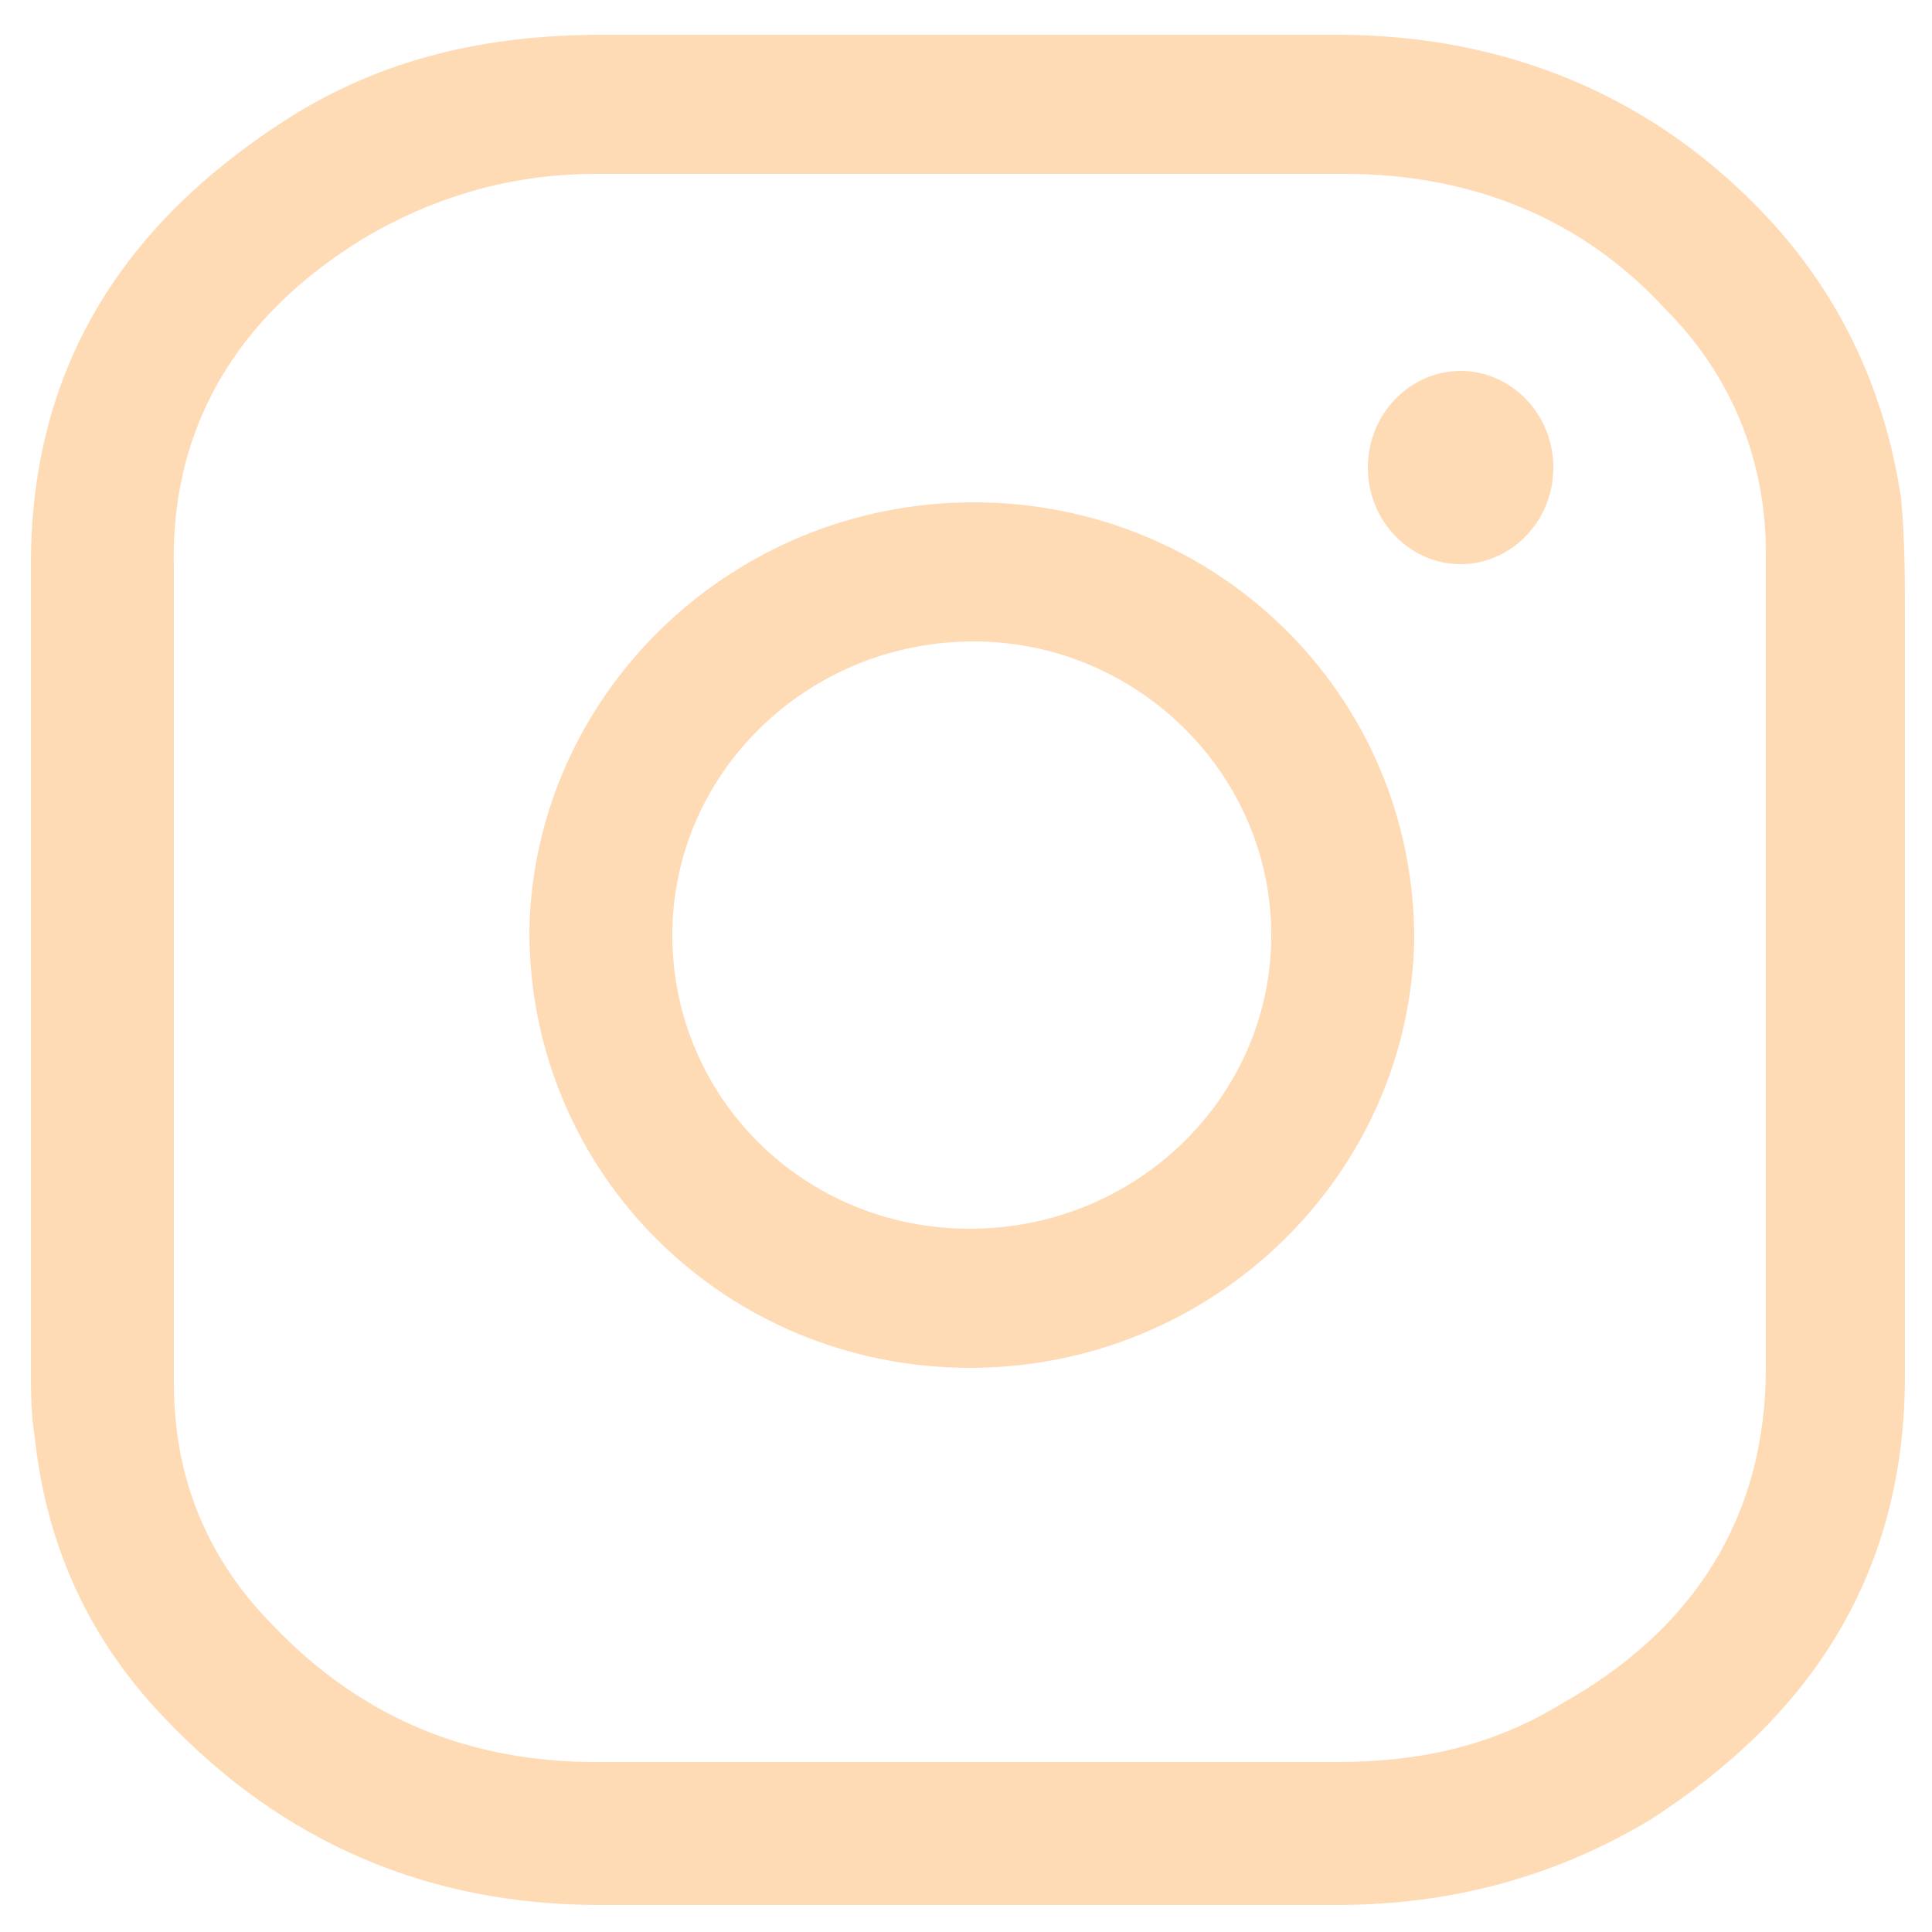
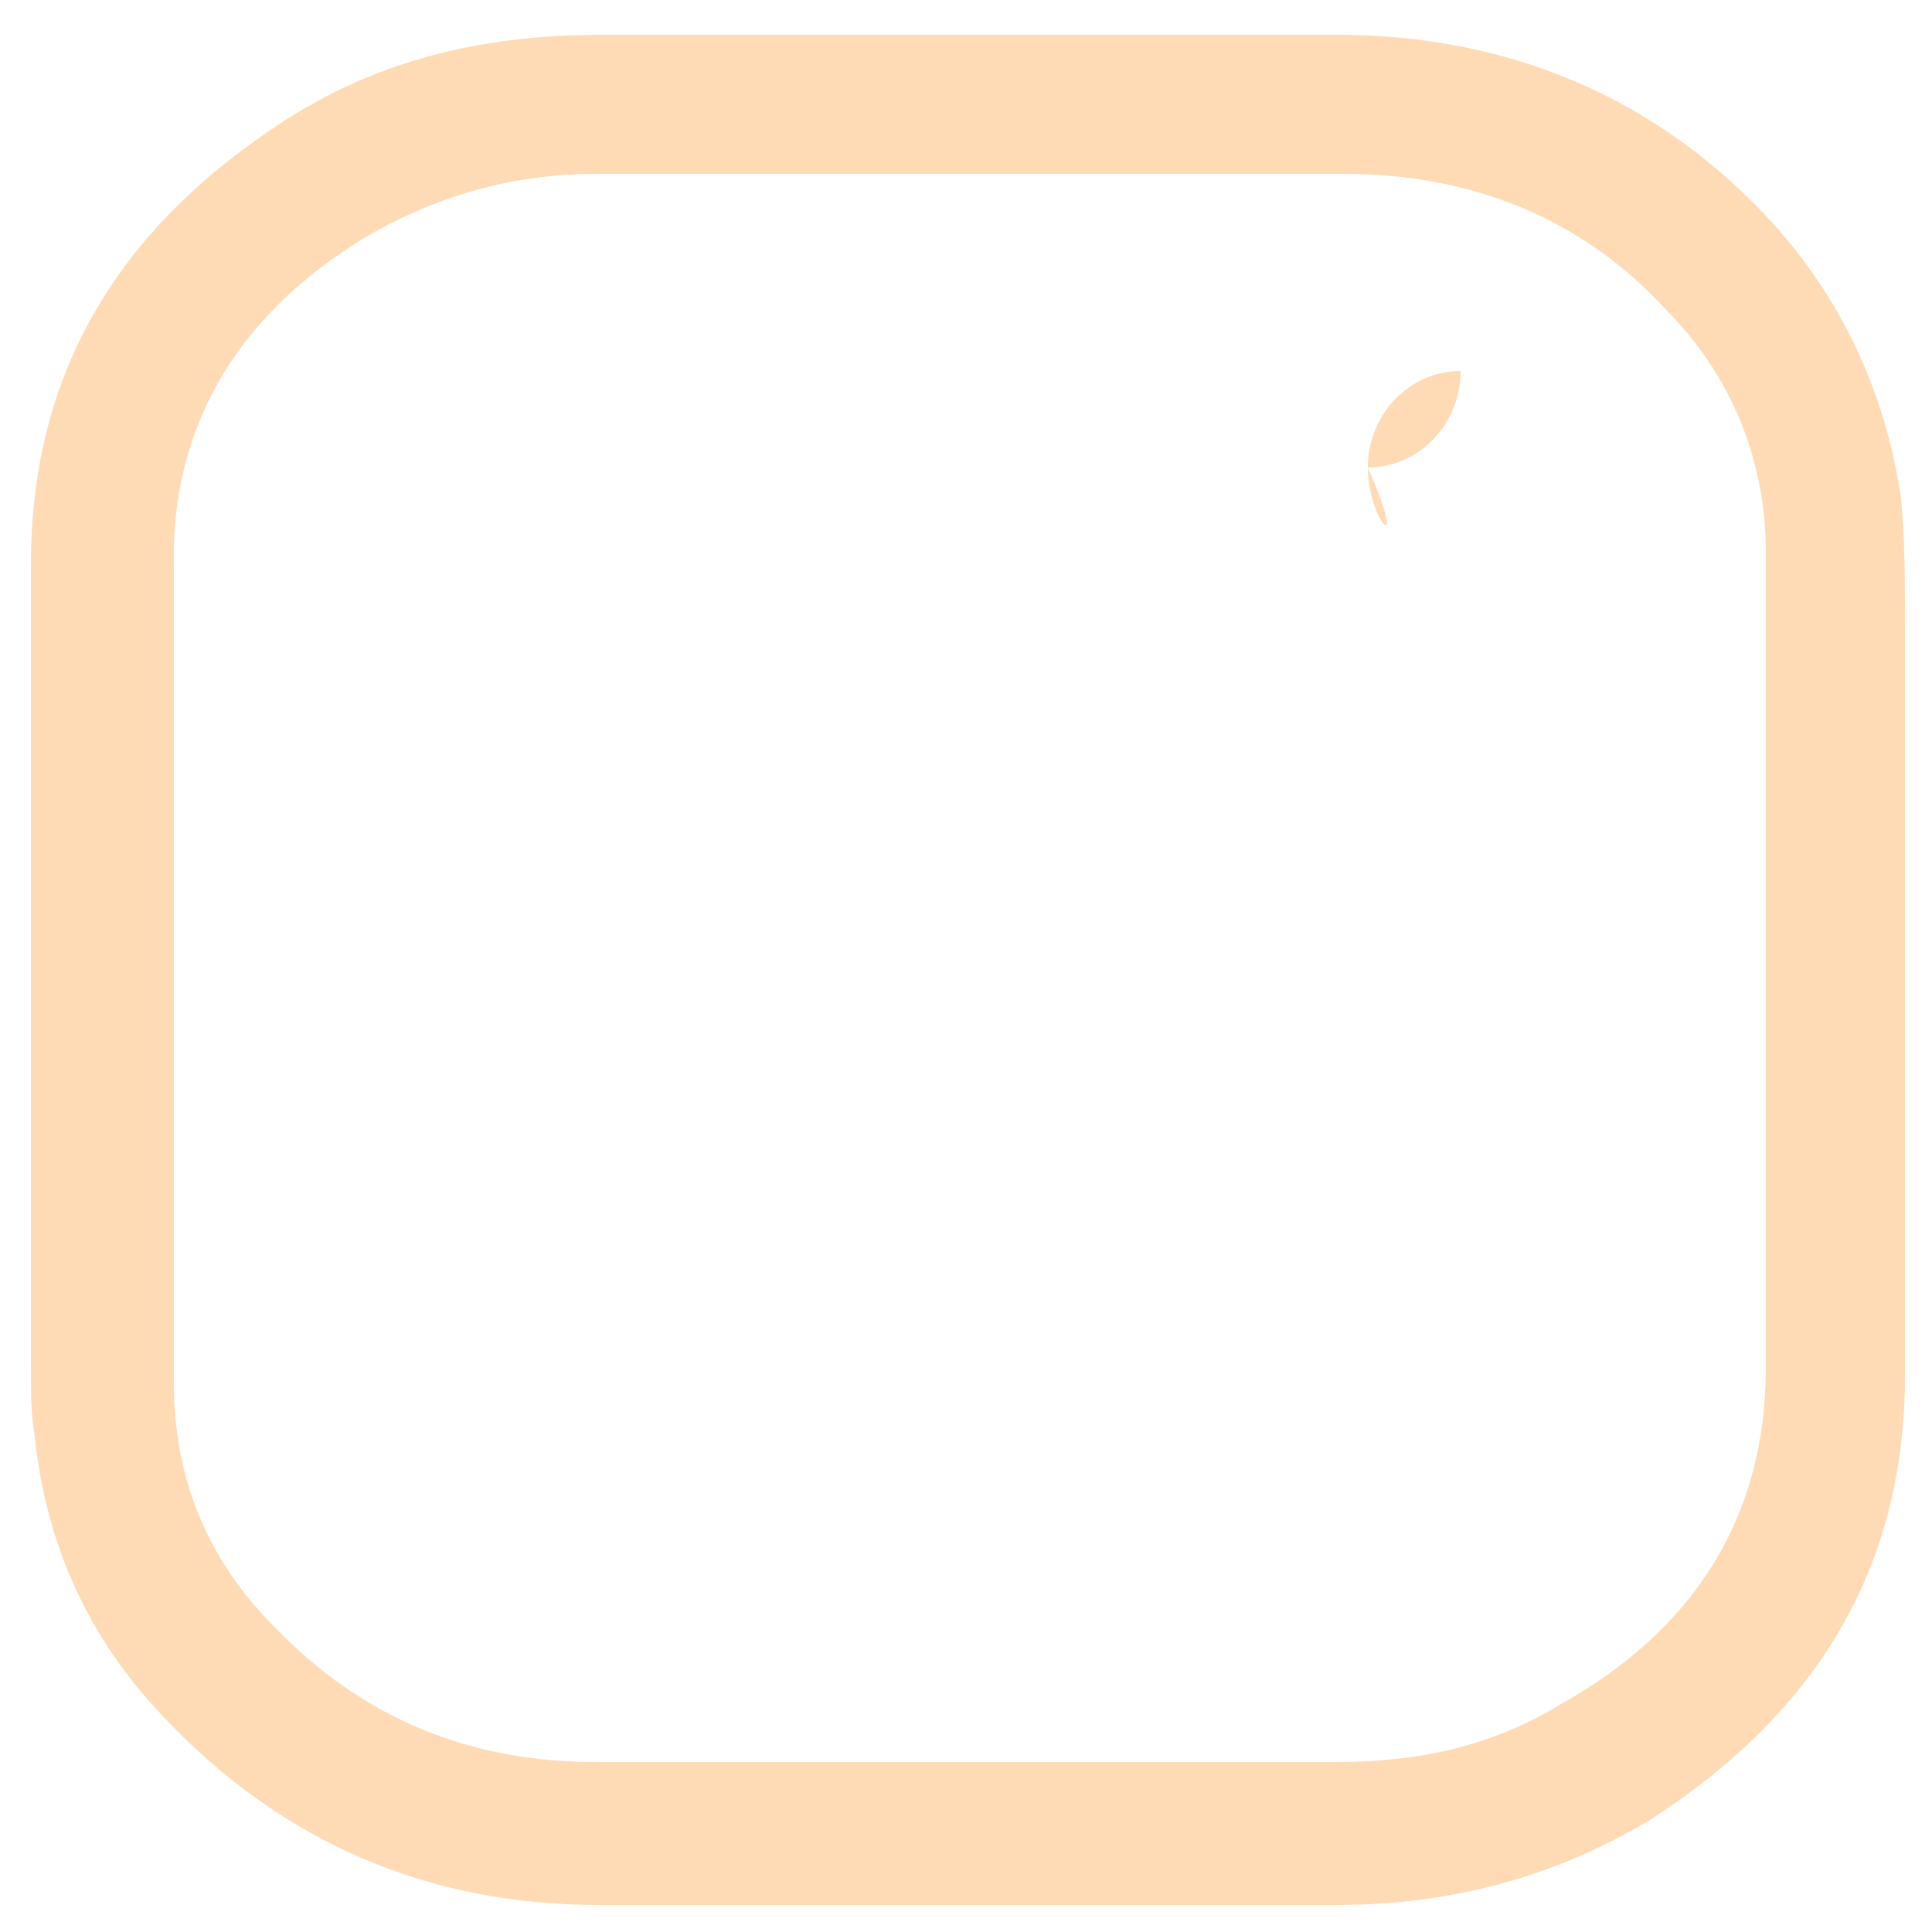
<svg xmlns="http://www.w3.org/2000/svg" version="1.1" id="Layer_1" x="0px" y="0px" width="50px" height="50px" viewBox="0 0 50 50" style="enable-background:new 0 0 50 50;" xml:space="preserve">
  <g>
    <path style="fill:#FEDBB5;" d="M49.3,25.1c0,3.5,0,7,0,10.5c0,5.1-2.4,8.8-6.6,11.5c-2.5,1.5-5.2,2.2-8.1,2.2c-6.4,0-12.7,0-19.1,0   c-4.4,0-8.2-1.6-11.3-4.9c-1.9-2-3-4.4-3.3-7.2c-0.1-0.6-0.1-1.2-0.1-1.7c0-7,0-13.9,0-20.9c0-5.1,2.4-8.8,6.6-11.5   c2.5-1.6,5.2-2.2,8.2-2.2c6.3,0,12.7,0,19,0c4.4,0,8.3,1.6,11.3,4.9c1.8,2,2.9,4.4,3.3,7.1c0.1,1.1,0.1,2.1,0.1,3.2   C49.3,19.1,49.3,22.1,49.3,25.1z M4.5,25.1c0,3.6,0,7.2,0,10.7c0,2.5,0.9,4.6,2.6,6.3c2.3,2.4,5.1,3.5,8.3,3.5c6.4,0,12.8,0,19.2,0   c2.1,0,4-0.4,5.8-1.5c3.4-1.9,5.3-4.8,5.3-8.7c0-7.1,0-14.1,0-21.1c0-2.4-0.9-4.6-2.6-6.3c-2.2-2.4-5.1-3.5-8.3-3.5   c-6.5,0-13,0-19.4,0c-2,0-3.9,0.5-5.7,1.5c-3.3,1.9-5.3,4.8-5.2,8.7C4.5,18.2,4.5,21.6,4.5,25.1z" />
-     <path style="fill:#FEDBB5;" d="M25.1,35.4c-6.3,0-11.4-5-11.4-11.3C13.8,18,18.9,13,25.2,13c6.3,0,11.4,5,11.4,11.3   C36.5,30.4,31.4,35.4,25.1,35.4z M25.1,31.8c4.3,0,7.8-3.4,7.8-7.6c0-4.2-3.5-7.6-7.7-7.6c-4.3,0-7.8,3.4-7.8,7.6   C17.4,28.4,20.8,31.8,25.1,31.8z" />
-     <path style="fill:#FEDBB5;" d="M35.4,12.1c0-1.4,1.1-2.5,2.4-2.5s2.4,1.1,2.4,2.5c0,1.4-1.1,2.5-2.4,2.5   C36.5,14.6,35.4,13.5,35.4,12.1z" />
+     <path style="fill:#FEDBB5;" d="M35.4,12.1c0-1.4,1.1-2.5,2.4-2.5c0,1.4-1.1,2.5-2.4,2.5   C36.5,14.6,35.4,13.5,35.4,12.1z" />
  </g>
</svg>